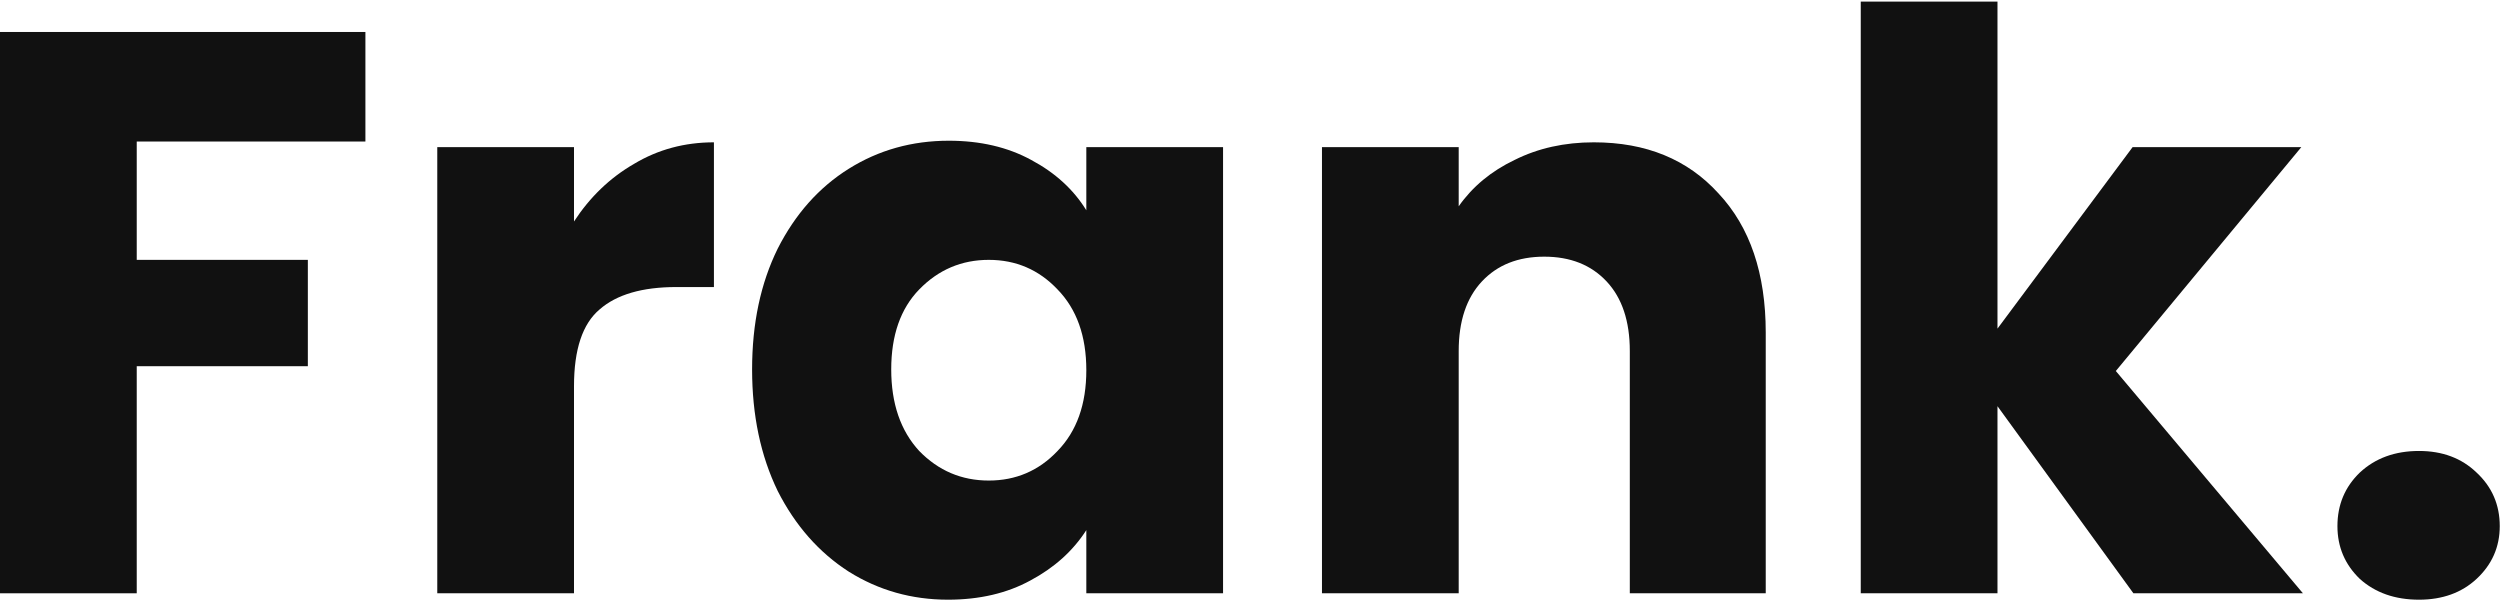
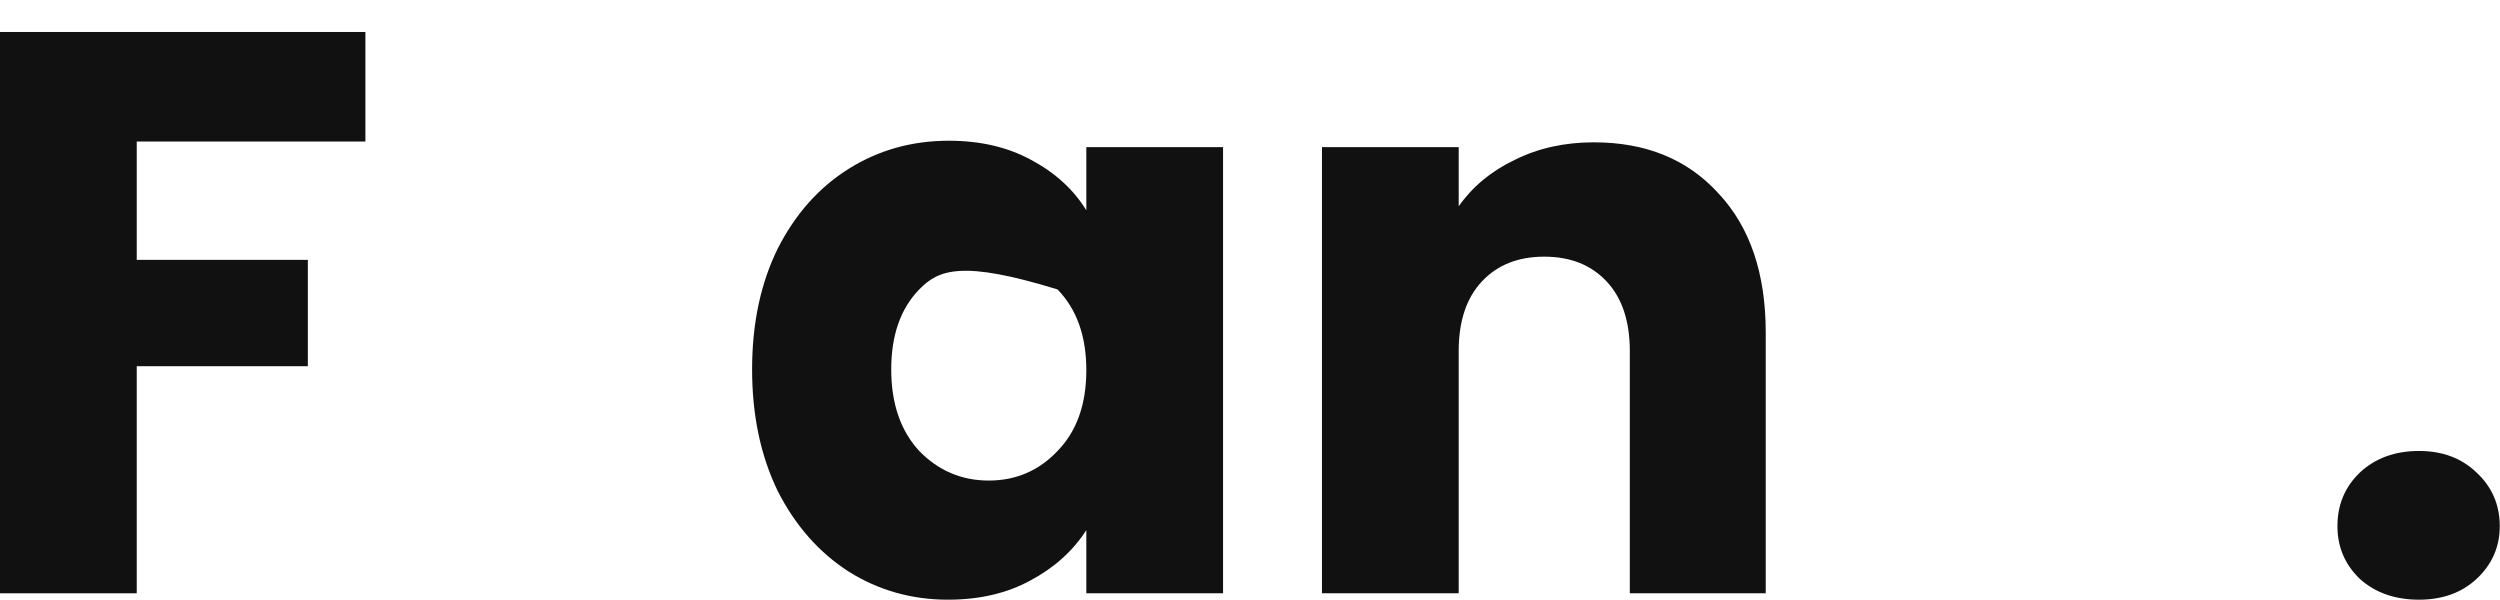
<svg xmlns="http://www.w3.org/2000/svg" width="963" height="231" viewBox="0 0 963 231" fill="none">
  <path d="M931.796 230.999C922.556 230.999 914.959 228.33 909.004 222.991C903.255 217.447 900.38 210.671 900.38 202.663C900.38 194.45 903.255 187.571 909.004 182.027C914.959 176.483 922.556 173.711 931.796 173.711C940.831 173.711 948.223 176.483 953.972 182.027C959.927 187.571 962.904 194.45 962.904 202.663C962.904 210.671 959.927 217.447 953.972 222.991C948.223 228.33 940.831 230.999 931.796 230.999Z" fill="#111111" />
-   <path d="M821.79 228.535L769.43 156.463V228.535H716.762V0.615H769.43V126.587L821.482 56.671H886.47L815.014 142.911L887.086 228.535H821.79Z" fill="#111111" />
  <path d="M613.943 54.823C634.065 54.823 650.081 61.394 661.991 74.535C674.105 87.471 680.163 105.335 680.163 128.127V228.535H627.803V135.211C627.803 123.713 624.825 114.781 618.871 108.415C612.916 102.05 604.908 98.867 594.847 98.867C584.785 98.867 576.777 102.05 570.823 108.415C564.868 114.781 561.891 123.713 561.891 135.211V228.535H509.223V56.671H561.891V79.463C567.229 71.866 574.416 65.911 583.451 61.599C592.485 57.082 602.649 54.823 613.943 54.823Z" fill="#111111" />
-   <path d="M289.708 142.295C289.708 124.636 292.993 109.134 299.564 95.787C306.34 82.44 315.477 72.174 326.976 64.987C338.474 57.8 351.308 54.207 365.476 54.207C377.59 54.207 388.165 56.671 397.2 61.599C406.44 66.527 413.524 72.995 418.452 81.003V56.671H471.12V228.535H418.452V204.203C413.318 212.211 406.132 218.679 396.892 223.607C387.857 228.535 377.282 230.999 365.168 230.999C351.205 230.999 338.474 227.406 326.976 220.219C315.477 212.827 306.34 202.458 299.564 189.111C292.993 175.559 289.708 159.954 289.708 142.295ZM418.452 142.603C418.452 129.462 414.756 119.092 407.364 111.495C400.177 103.898 391.348 100.099 380.876 100.099C370.404 100.099 361.472 103.898 354.08 111.495C346.893 118.887 343.3 129.154 343.3 142.295C343.3 155.436 346.893 165.908 354.08 173.711C361.472 181.308 370.404 185.107 380.876 185.107C391.348 185.107 400.177 181.308 407.364 173.711C414.756 166.114 418.452 155.744 418.452 142.603Z" fill="#111111" />
-   <path d="M221.105 85.315C227.266 75.87 234.965 68.478 244.206 63.139C253.445 57.595 263.712 54.823 275.005 54.823V110.571H260.53C247.388 110.571 237.532 113.446 230.962 119.195C224.391 124.739 221.105 134.595 221.105 148.763V228.535H168.438V56.671H221.105V85.315Z" fill="#111111" />
+   <path d="M289.708 142.295C289.708 124.636 292.993 109.134 299.564 95.787C306.34 82.44 315.477 72.174 326.976 64.987C338.474 57.8 351.308 54.207 365.476 54.207C377.59 54.207 388.165 56.671 397.2 61.599C406.44 66.527 413.524 72.995 418.452 81.003V56.671H471.12V228.535H418.452V204.203C413.318 212.211 406.132 218.679 396.892 223.607C387.857 228.535 377.282 230.999 365.168 230.999C351.205 230.999 338.474 227.406 326.976 220.219C315.477 212.827 306.34 202.458 299.564 189.111C292.993 175.559 289.708 159.954 289.708 142.295ZM418.452 142.603C418.452 129.462 414.756 119.092 407.364 111.495C370.404 100.099 361.472 103.898 354.08 111.495C346.893 118.887 343.3 129.154 343.3 142.295C343.3 155.436 346.893 165.908 354.08 173.711C361.472 181.308 370.404 185.107 380.876 185.107C391.348 185.107 400.177 181.308 407.364 173.711C414.756 166.114 418.452 155.744 418.452 142.603Z" fill="#111111" />
  <path d="M140.756 12.319V54.515H52.668V100.099H118.58V141.063H52.668V228.535H0V12.319H140.756Z" fill="#111111" />
</svg>